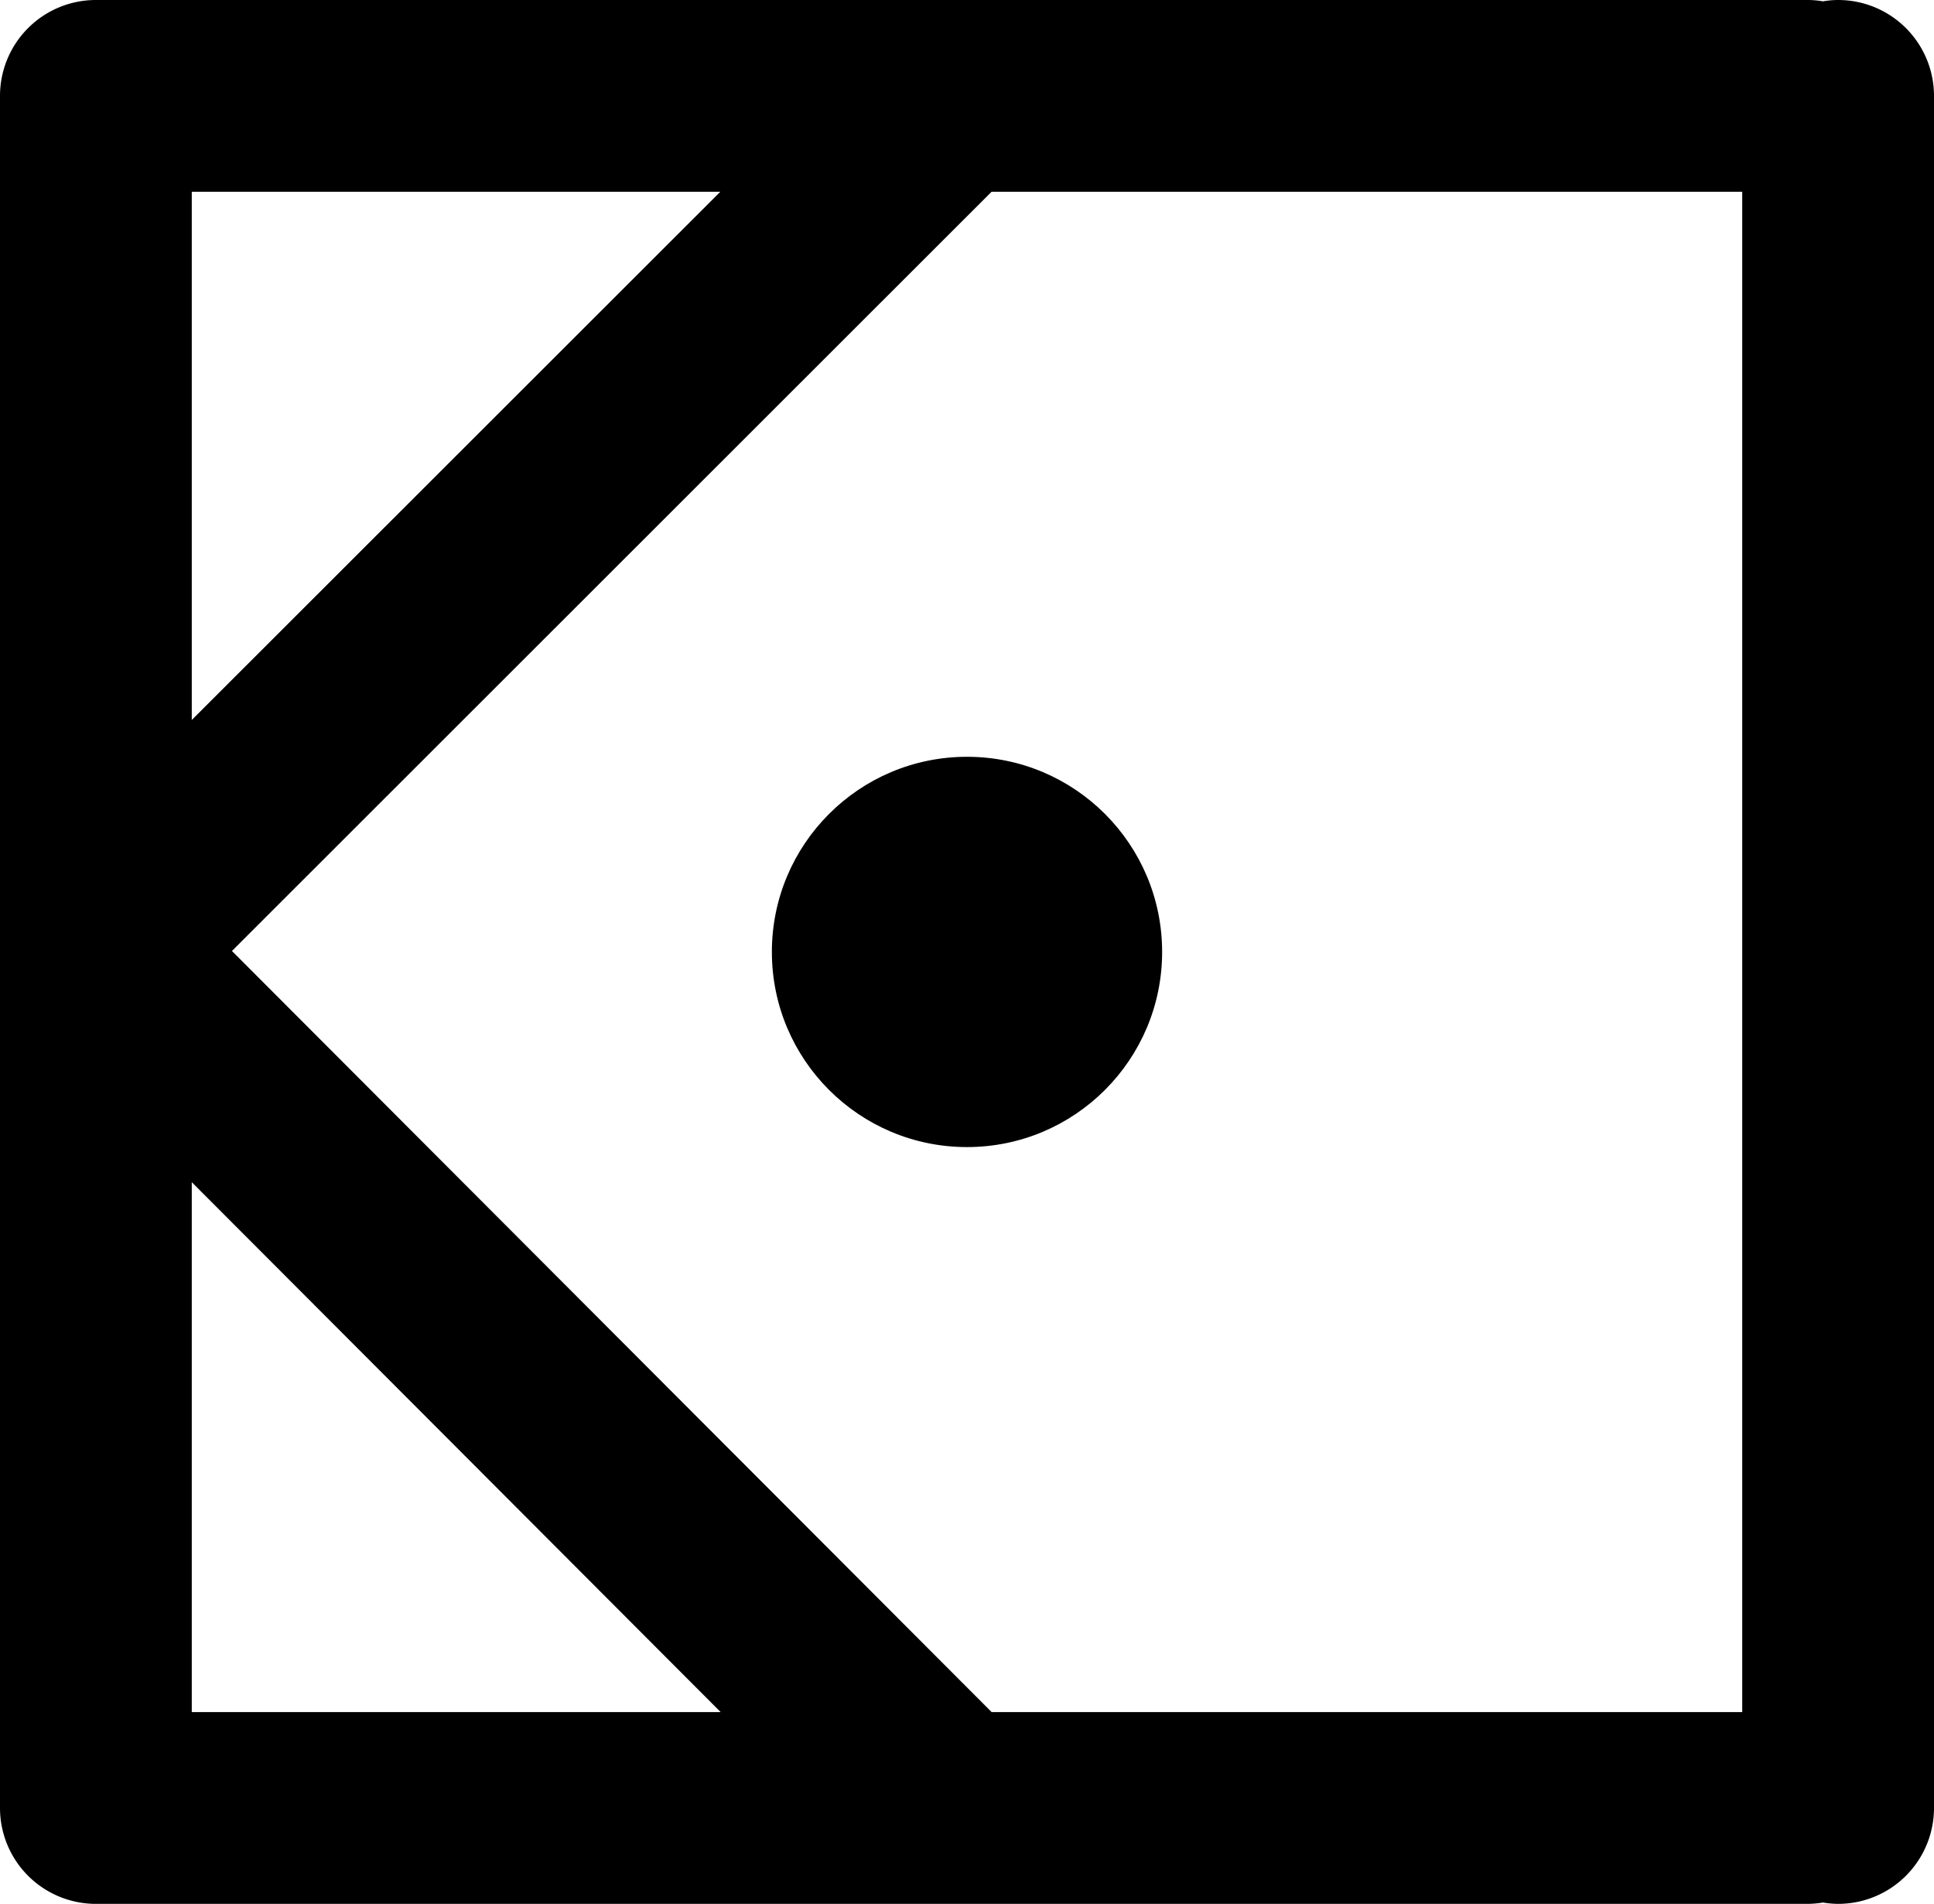
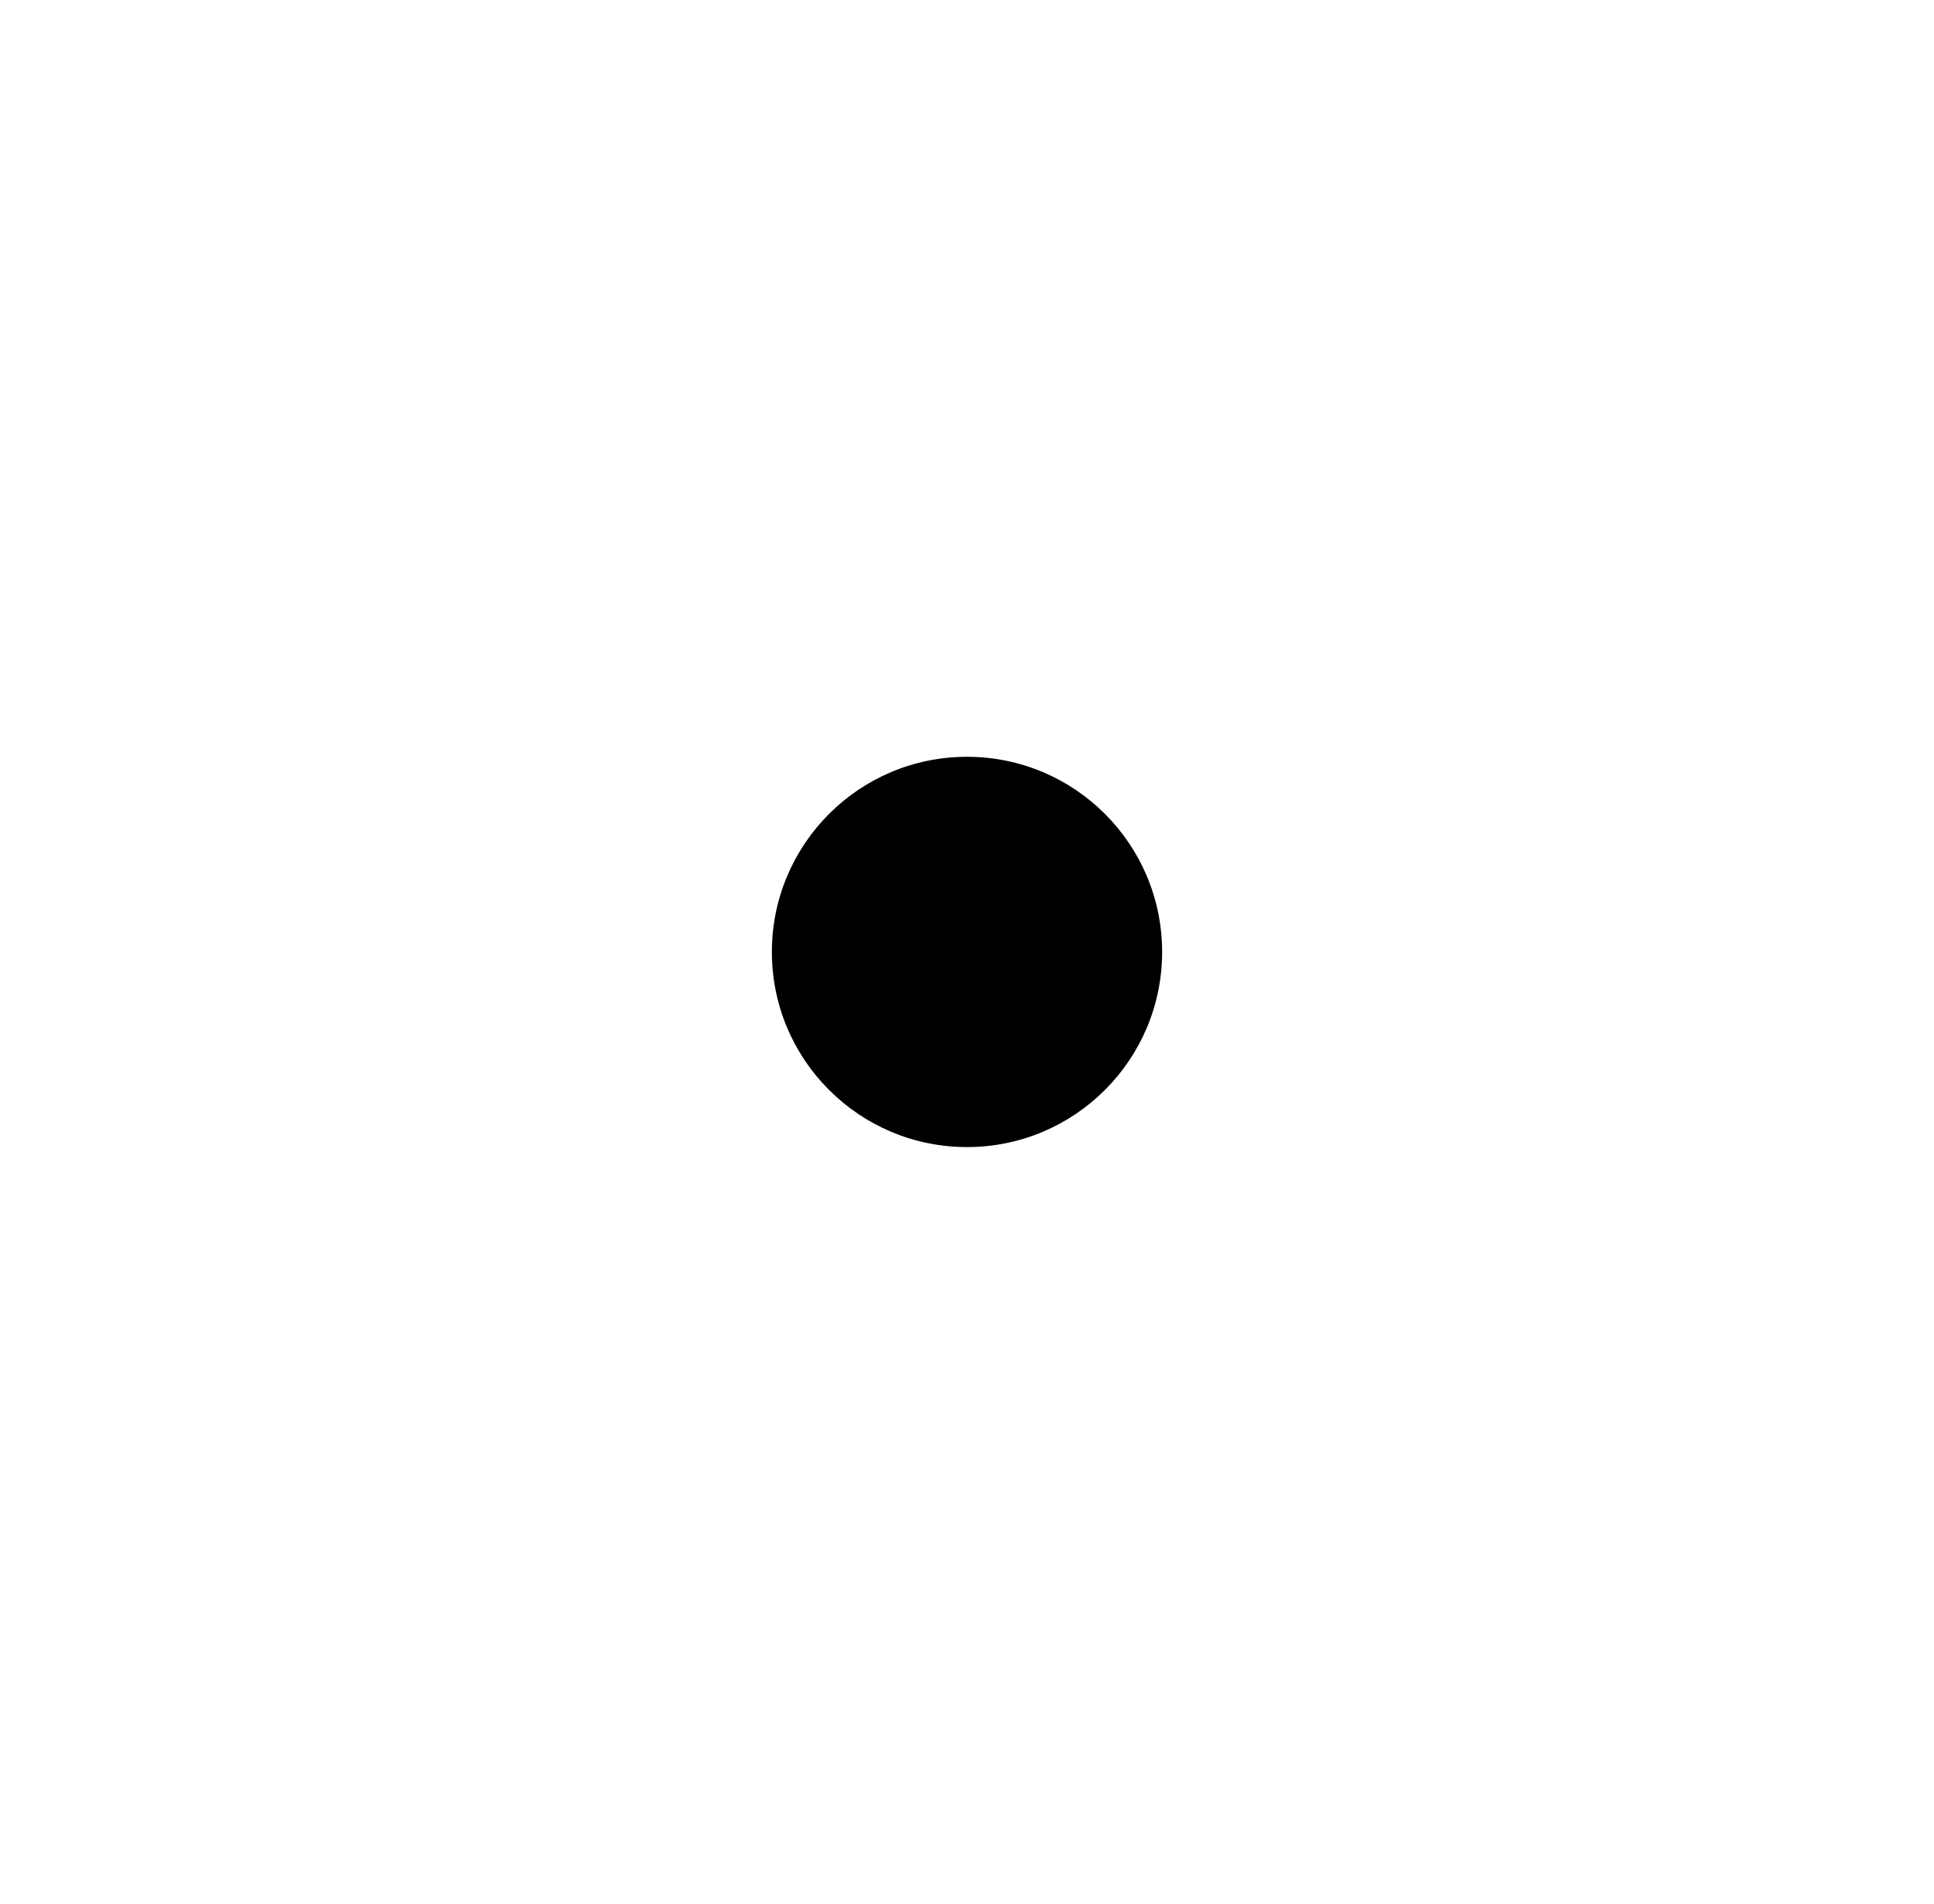
<svg xmlns="http://www.w3.org/2000/svg" viewBox="0 0 201.7 198.54">
  <title>アセット 6</title>
  <g id="レイヤー_2" data-name="レイヤー 2">
    <g id="レイヤー_2-2" data-name="レイヤー 2">
-       <path d="M191.7,0a9.19,9.19,0,0,0-1.58.14A9.19,9.19,0,0,0,188.54,0H10A10,10,0,0,0,0,10V188.54a10,10,0,0,0,10,10H188.54a10.31,10.31,0,0,0,1.58-.14,10.31,10.31,0,0,0,1.58.14,10,10,0,0,0,10-10V10A10,10,0,0,0,191.7,0ZM103.42,178.54,24.19,99.17,103.41,20H181.7V178.54ZM20,20H75.12L20,75.08ZM75.16,178.54H20V123.28Z" />
      <circle cx="100.85" cy="99.27" r="20.35" />
    </g>
  </g>
</svg>